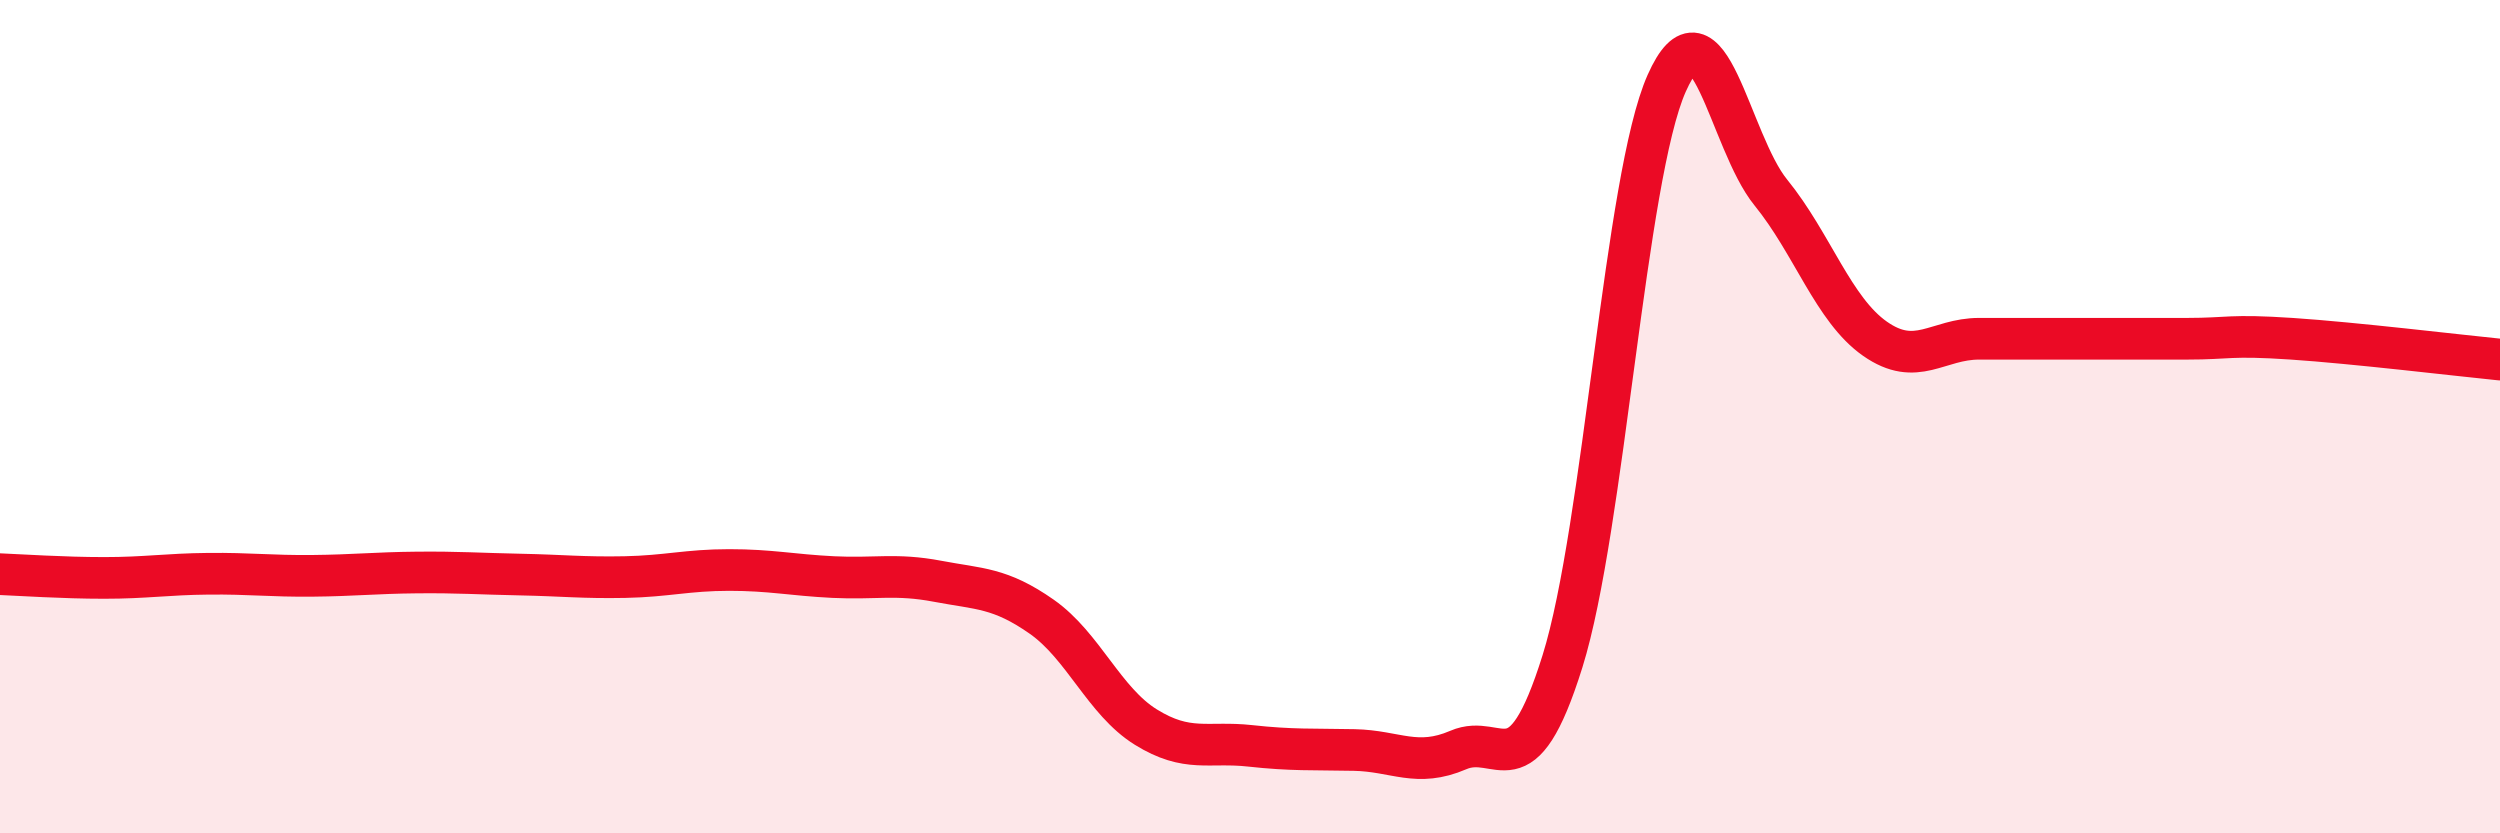
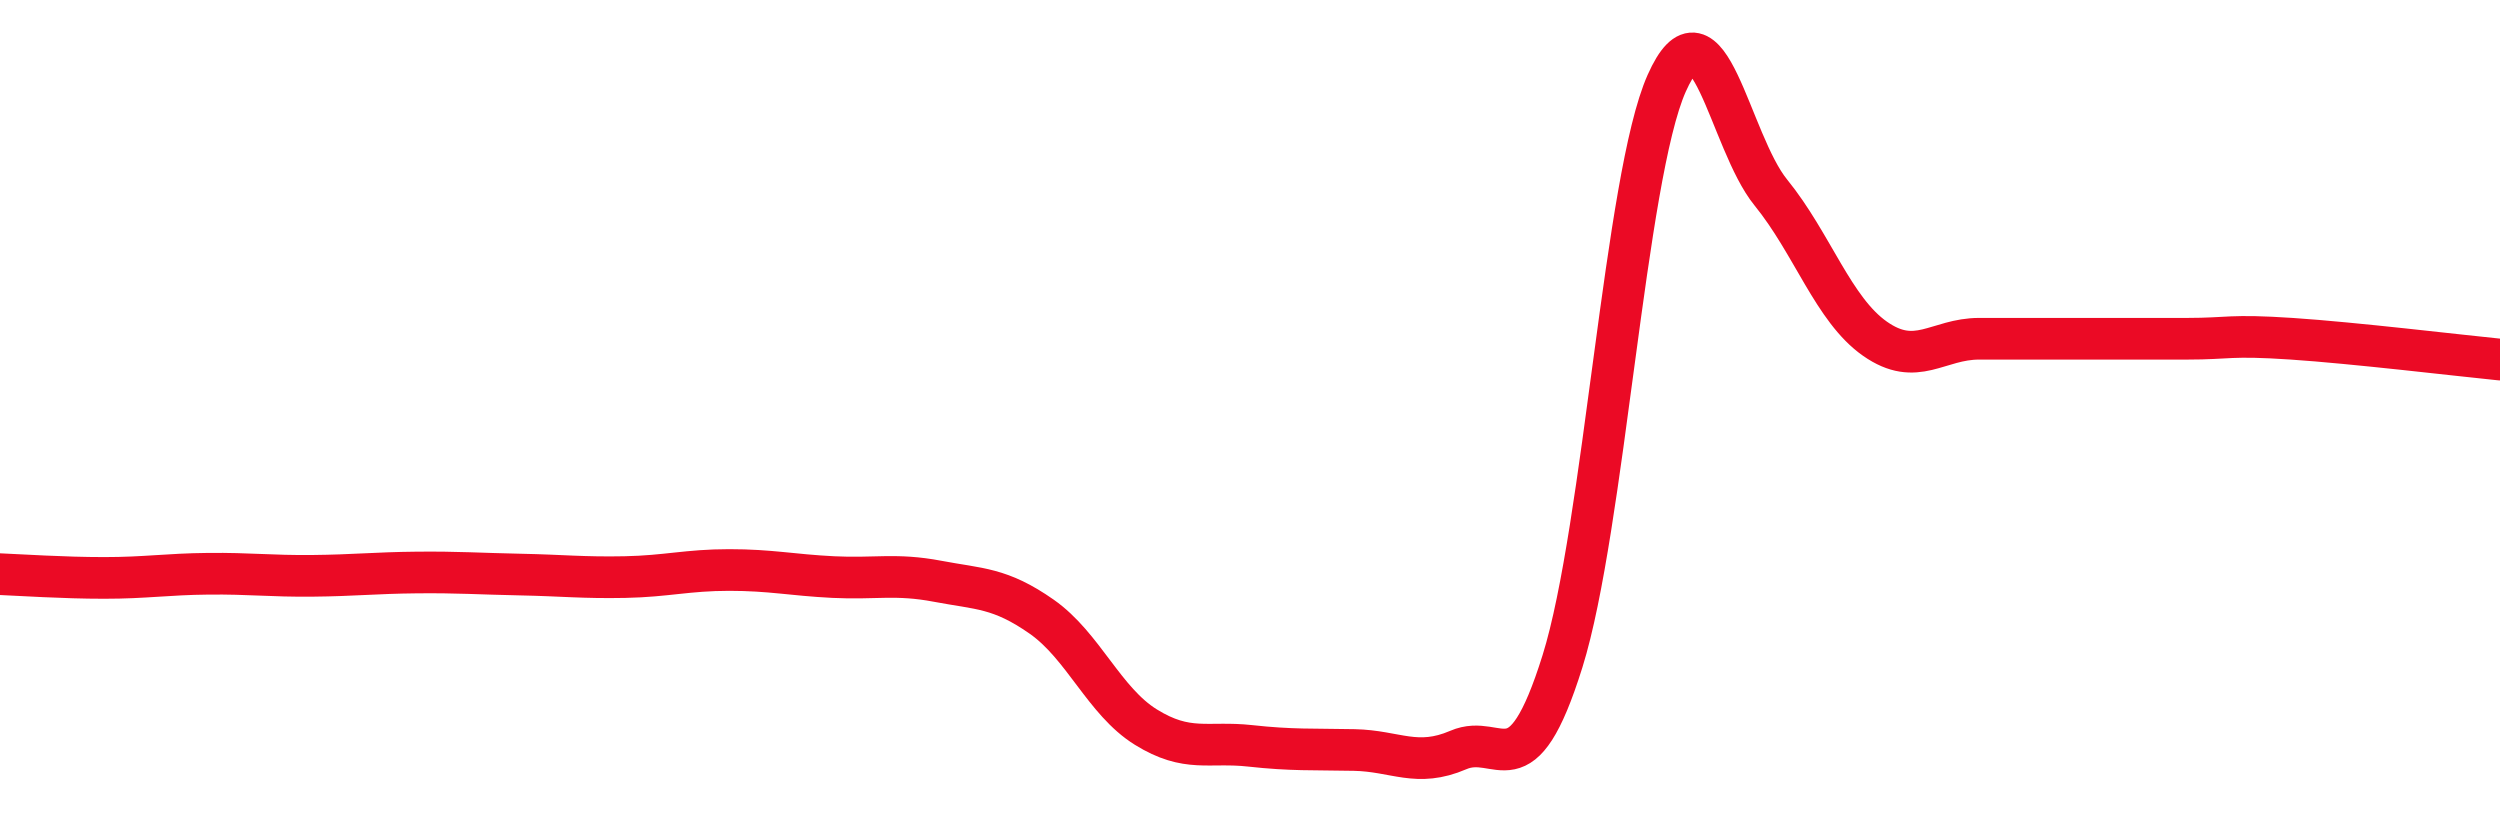
<svg xmlns="http://www.w3.org/2000/svg" width="60" height="20" viewBox="0 0 60 20">
-   <path d="M 0,13.78 C 0.5,13.8 1.5,13.87 2.5,13.87 C 3.5,13.87 4,13.78 5,13.77 C 6,13.76 6.5,13.83 7.5,13.82 C 8.5,13.81 9,13.75 10,13.74 C 11,13.73 11.5,13.77 12.5,13.79 C 13.5,13.81 14,13.87 15,13.85 C 16,13.83 16.5,13.68 17.5,13.68 C 18.5,13.68 19,13.8 20,13.85 C 21,13.9 21.5,13.76 22.5,13.95 C 23.5,14.14 24,14.1 25,14.8 C 26,15.5 26.5,16.83 27.5,17.45 C 28.5,18.07 29,17.79 30,17.9 C 31,18.01 31.5,17.98 32.5,18 C 33.5,18.02 34,18.43 35,18 C 36,17.57 36.5,19.07 37.5,15.87 C 38.5,12.67 39,4.25 40,2 C 41,-0.25 41.5,3.39 42.5,4.62 C 43.5,5.85 44,7.43 45,8.13 C 46,8.83 46.5,8.13 47.5,8.13 C 48.5,8.13 49,8.13 50,8.13 C 51,8.13 51.5,8.13 52.5,8.13 C 53.5,8.13 53.5,8.03 55,8.13 C 56.5,8.23 59,8.53 60,8.63L60 20L0 20Z" fill="#EB0A25" opacity="0.1" stroke-linecap="round" stroke-linejoin="round" />
  <path d="M 0,13.78 C 0.5,13.8 1.5,13.87 2.5,13.87 C 3.5,13.87 4,13.78 5,13.77 C 6,13.76 6.5,13.83 7.5,13.82 C 8.5,13.81 9,13.75 10,13.74 C 11,13.73 11.5,13.77 12.5,13.79 C 13.5,13.81 14,13.87 15,13.85 C 16,13.83 16.5,13.68 17.5,13.68 C 18.5,13.68 19,13.8 20,13.85 C 21,13.9 21.5,13.76 22.5,13.95 C 23.5,14.14 24,14.1 25,14.8 C 26,15.5 26.5,16.83 27.5,17.45 C 28.5,18.07 29,17.79 30,17.9 C 31,18.01 31.5,17.98 32.5,18 C 33.5,18.02 34,18.43 35,18 C 36,17.57 36.5,19.07 37.5,15.87 C 38.5,12.67 39,4.25 40,2 C 41,-0.25 41.5,3.39 42.5,4.62 C 43.5,5.85 44,7.43 45,8.13 C 46,8.83 46.5,8.13 47.5,8.13 C 48.5,8.13 49,8.13 50,8.13 C 51,8.13 51.5,8.13 52.5,8.13 C 53.5,8.13 53.5,8.03 55,8.13 C 56.5,8.23 59,8.53 60,8.63" stroke="#EB0A25" stroke-width="1" fill="none" stroke-linecap="round" stroke-linejoin="round" />
</svg>